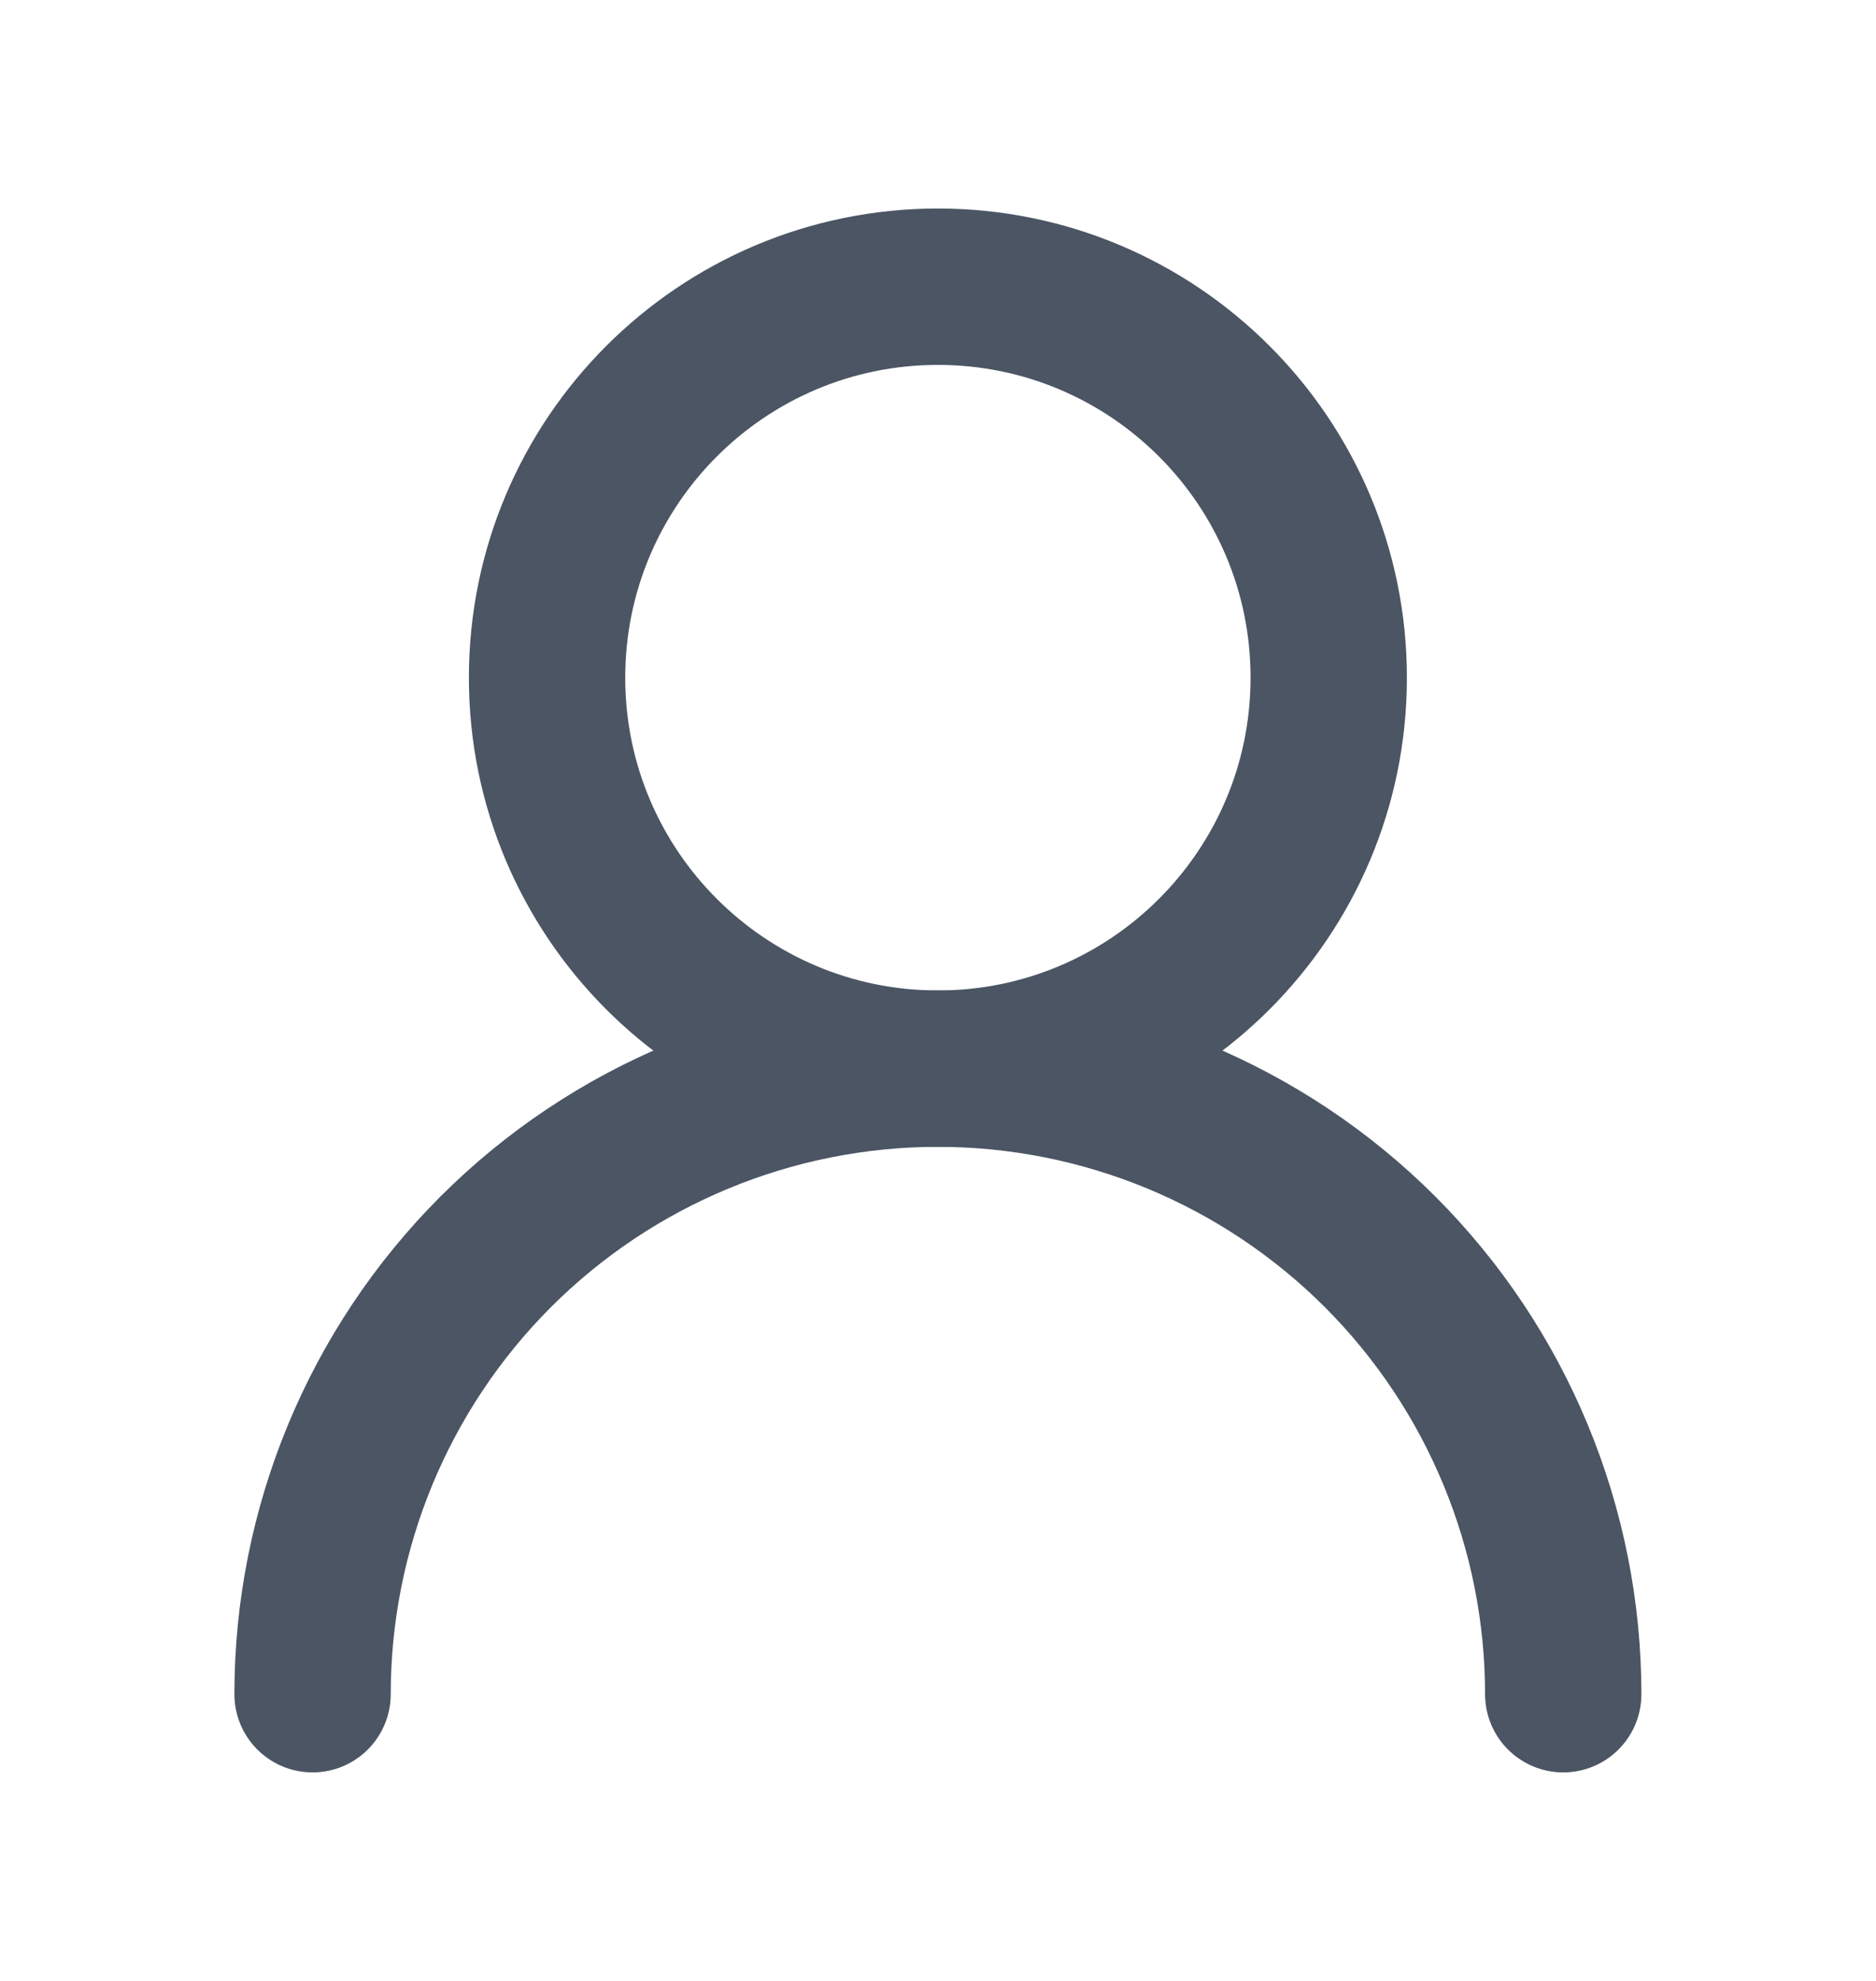
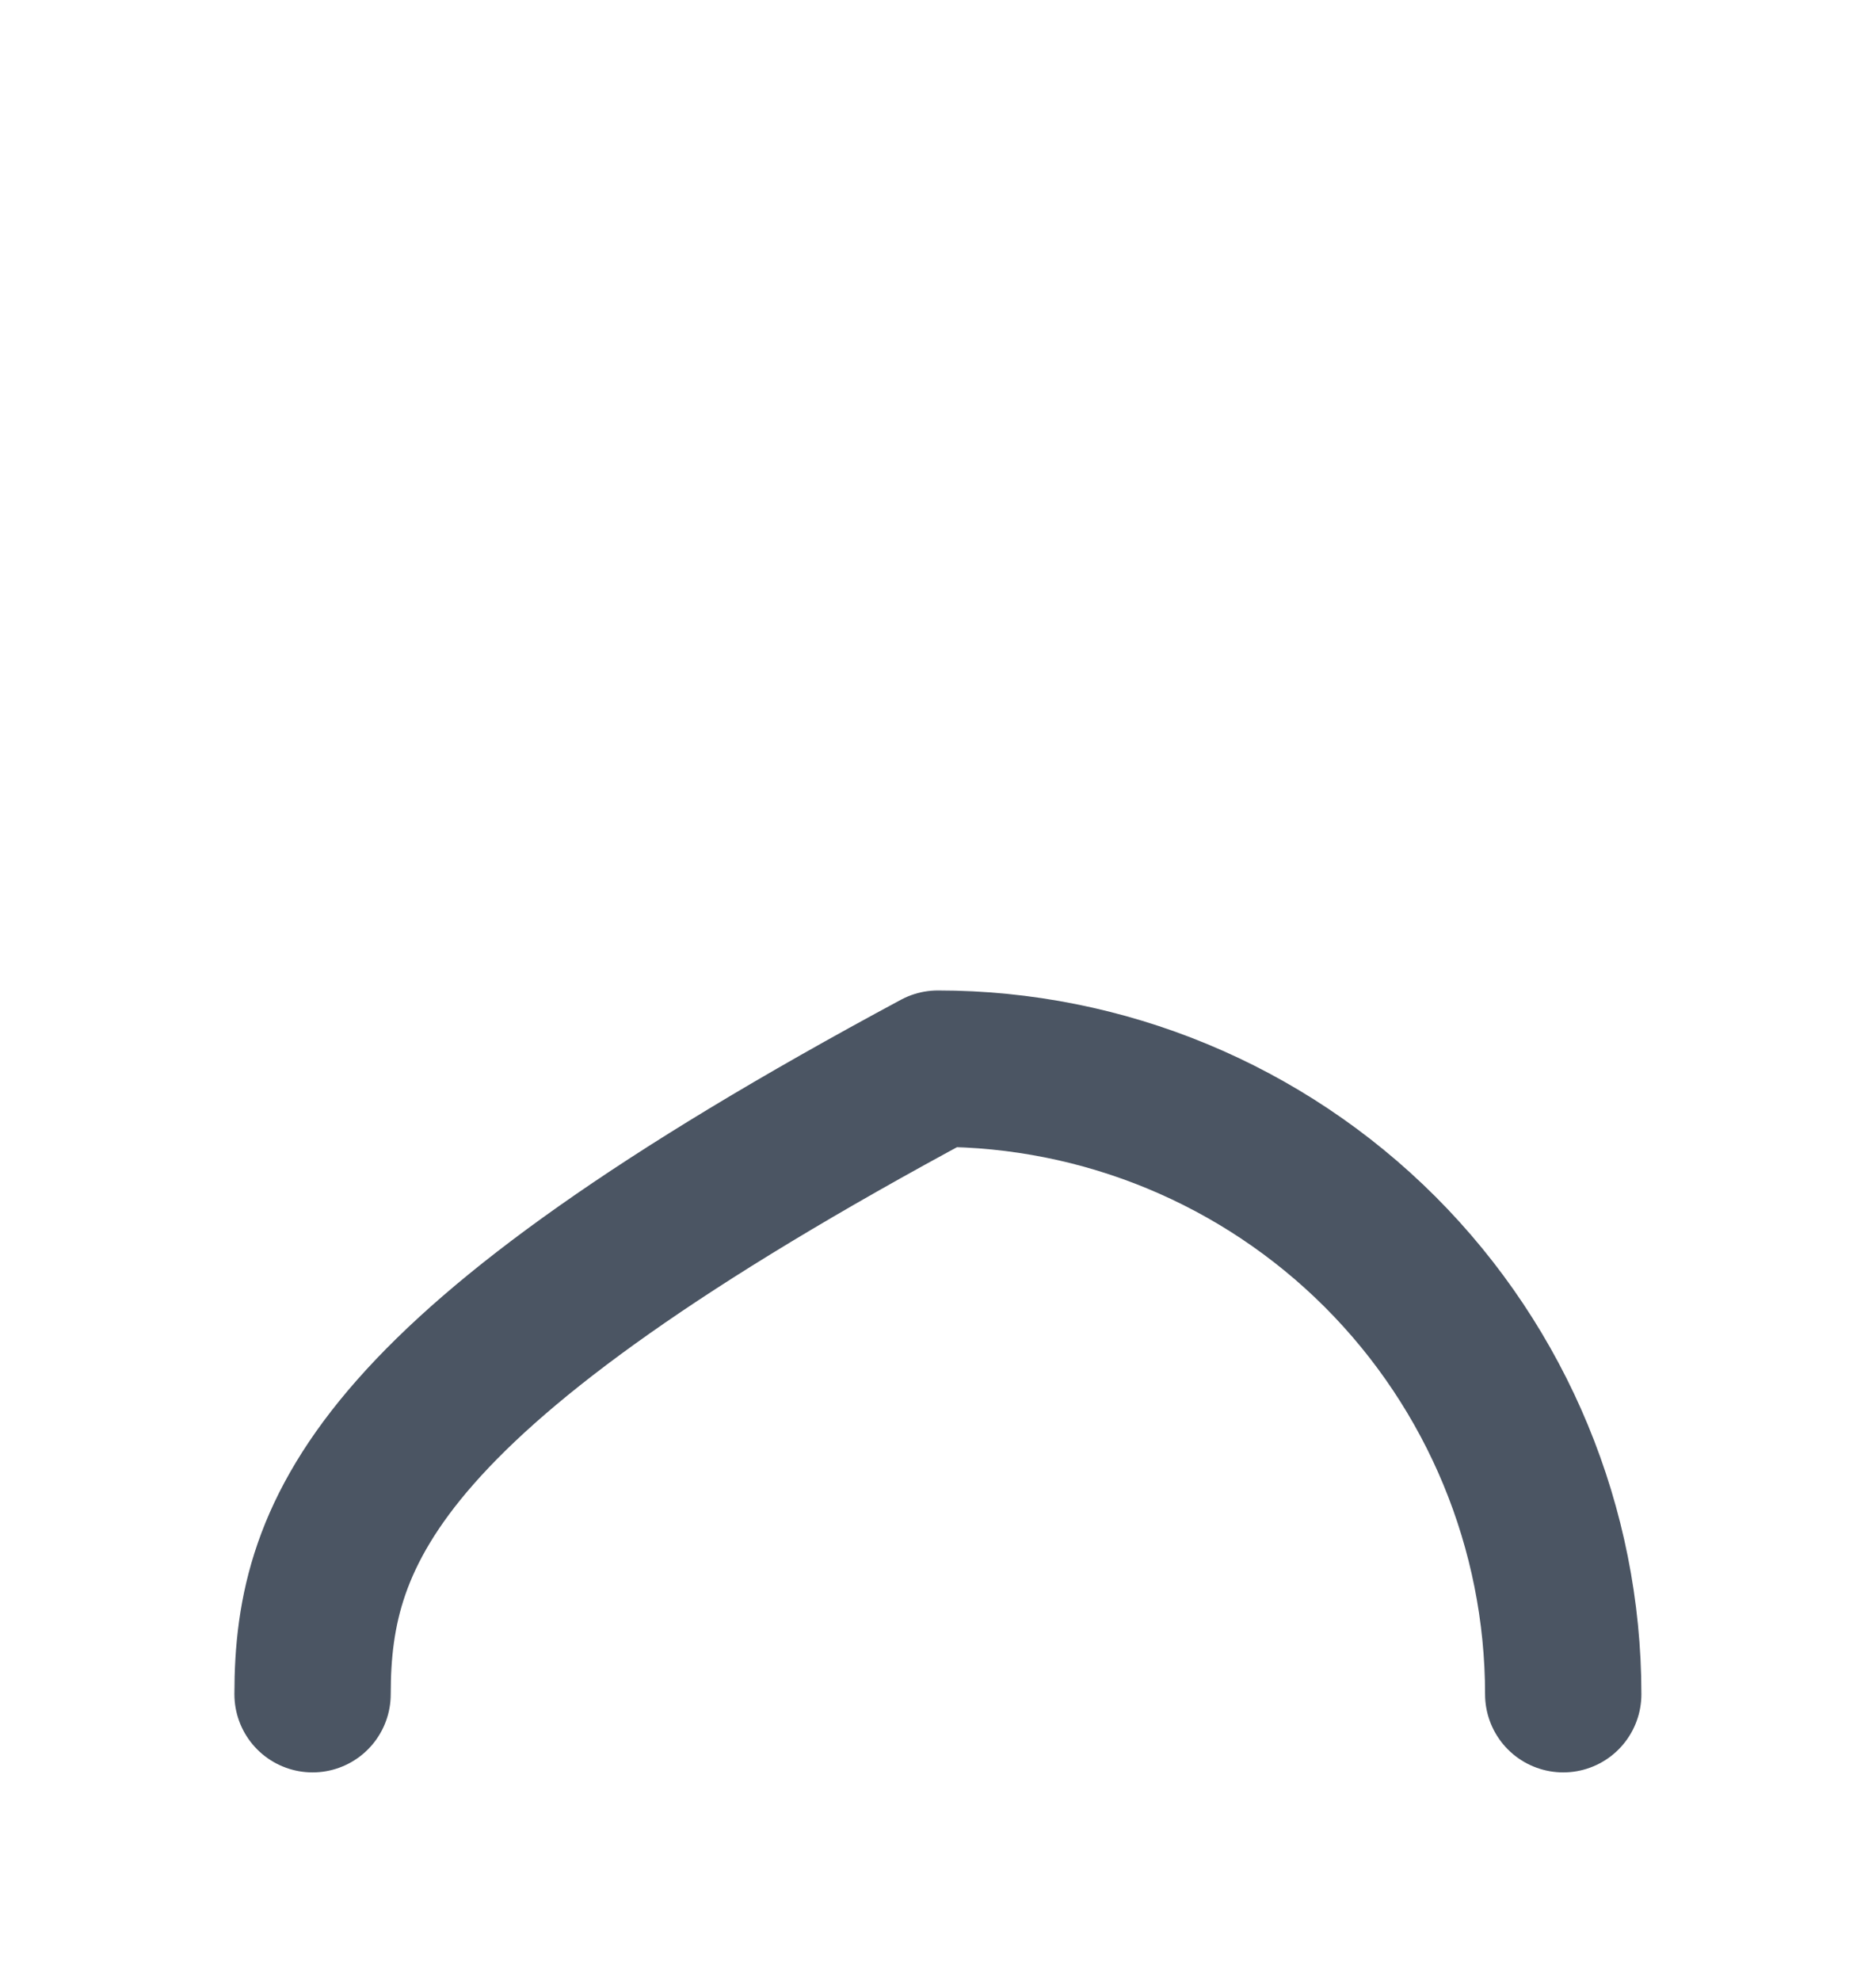
<svg xmlns="http://www.w3.org/2000/svg" width="18" height="19" viewBox="0 0 18 19" fill="none">
-   <path d="M8.999 10.25C11.07 10.25 12.749 8.571 12.749 6.5C12.749 4.429 11.07 2.75 8.999 2.75C6.928 2.75 5.249 4.429 5.249 6.5C5.249 8.571 6.928 10.25 8.999 10.25Z" stroke="#4B5563" stroke-width="1.5" stroke-linecap="round" stroke-linejoin="round" />
-   <path d="M14.999 16.25C14.999 14.659 14.367 13.133 13.242 12.007C12.116 10.882 10.59 10.25 8.999 10.25C7.408 10.25 5.882 10.882 4.756 12.007C3.631 13.133 2.999 14.659 2.999 16.25" stroke="#4B5563" stroke-width="1.5" stroke-linecap="round" stroke-linejoin="round" />
+   <path d="M14.999 16.25C14.999 14.659 14.367 13.133 13.242 12.007C12.116 10.882 10.59 10.25 8.999 10.25C3.631 13.133 2.999 14.659 2.999 16.25" stroke="#4B5563" stroke-width="1.5" stroke-linecap="round" stroke-linejoin="round" />
</svg>